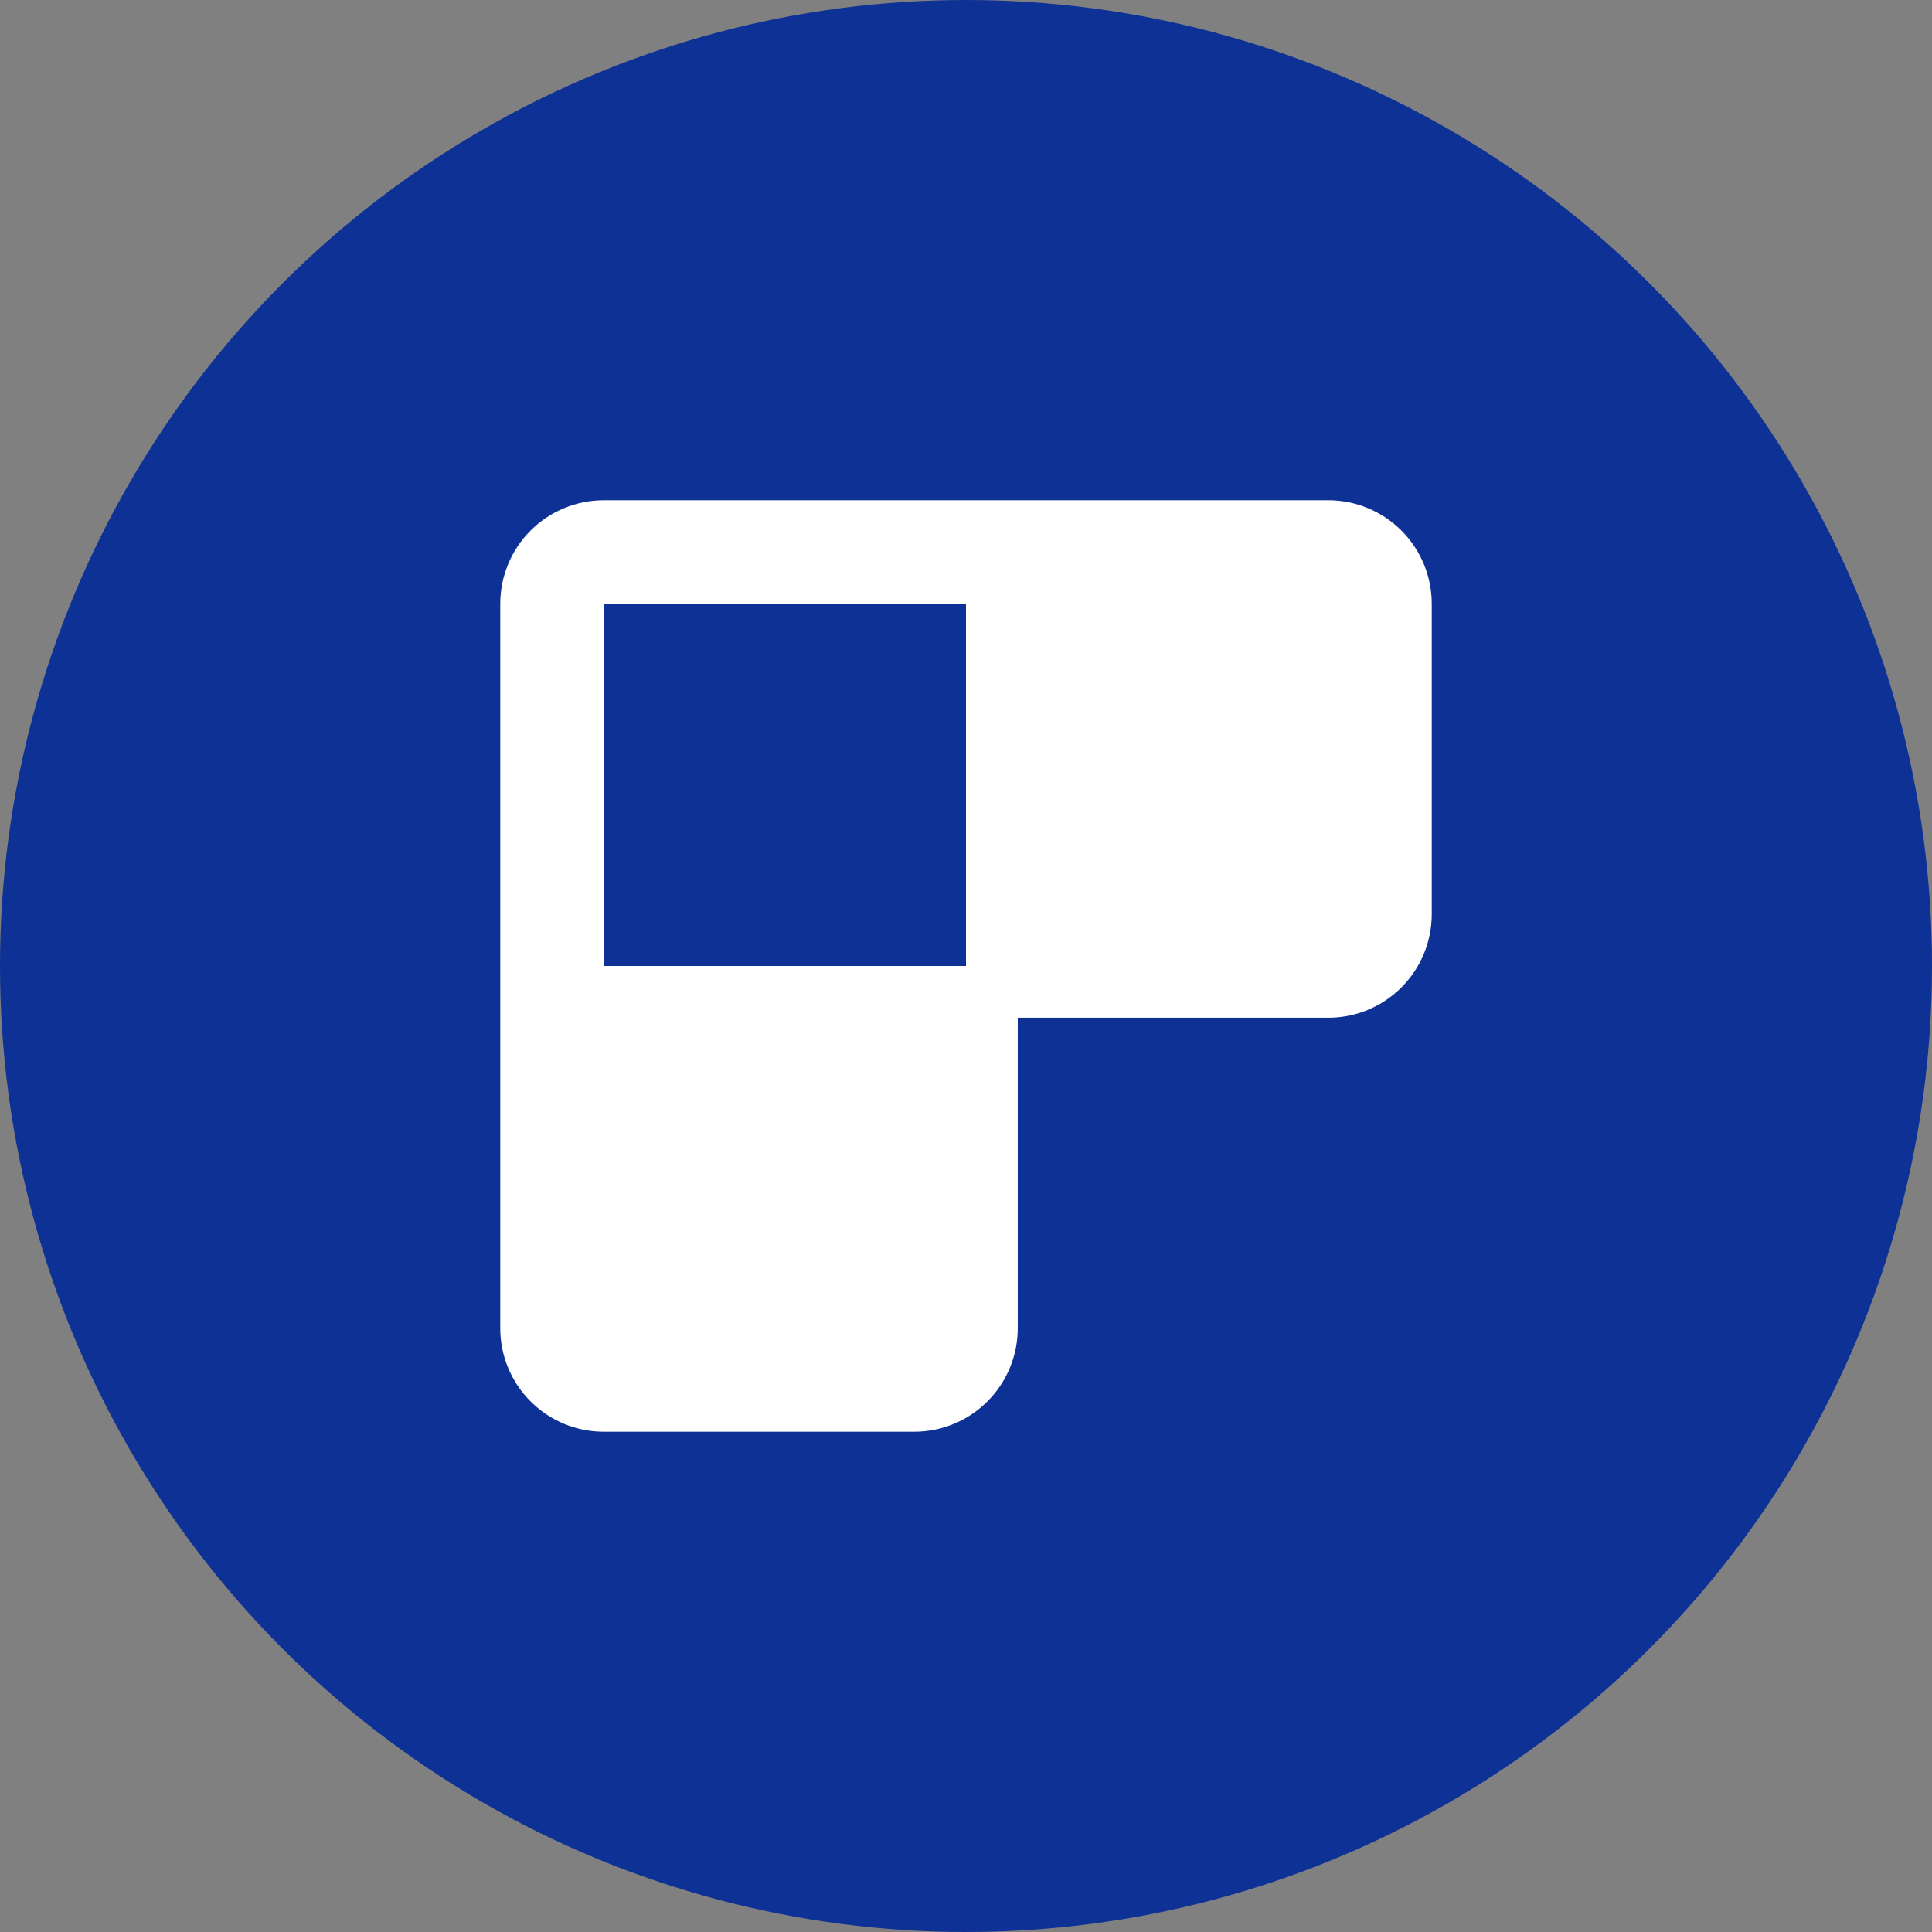
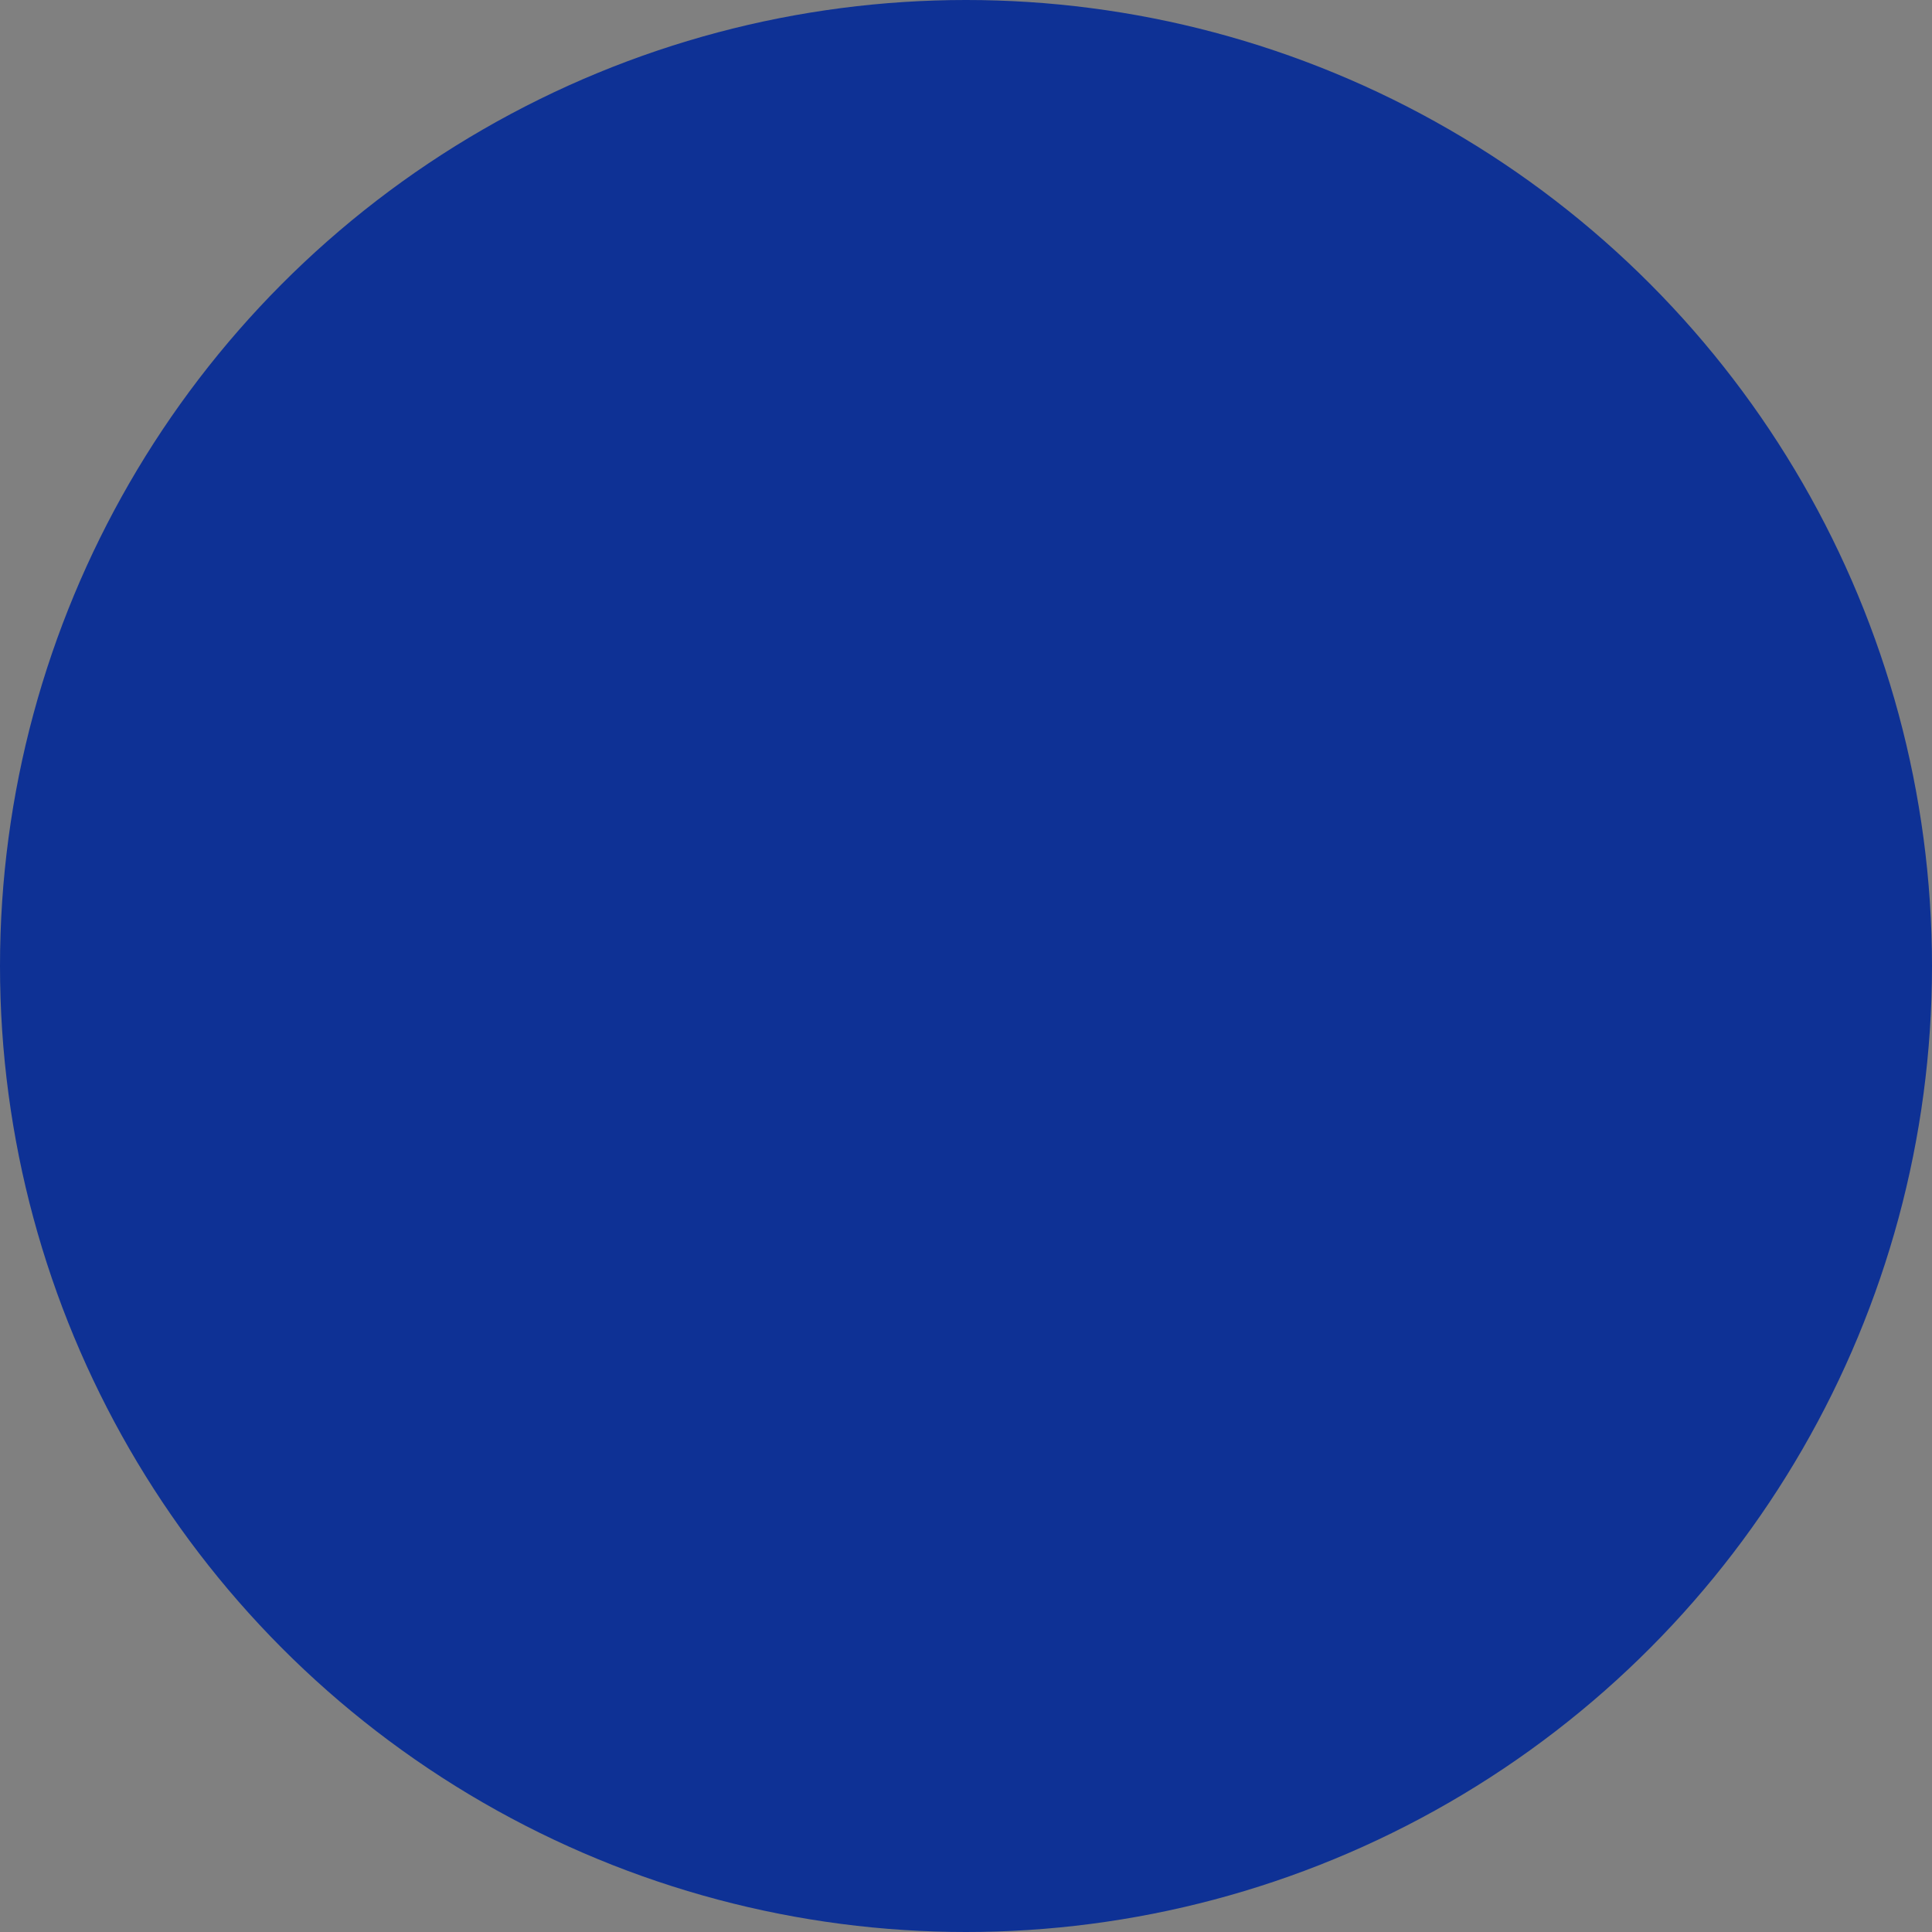
<svg xmlns="http://www.w3.org/2000/svg" width="56" height="56" viewBox="0 0 56 56" fill="none">
  <rect x="0" y="0" width="56" height="56" fill="#808080" stroke="none" />
  <circle cx="28" cy="28" r="28" fill="#0E3195" />
-   <path fill-rule="evenodd" clip-rule="evenodd" d="M17.5 14.5C16.704 14.5 15.941 14.816 15.379 15.379C14.816 15.941 14.5 16.704 14.5 17.5V38.5C14.5 39.296 14.816 40.059 15.379 40.621C15.941 41.184 16.704 41.5 17.5 41.5H26.5C27.296 41.5 28.059 41.184 28.621 40.621C29.184 40.059 29.5 39.296 29.5 38.5V29.5H38.5C39.296 29.5 40.059 29.184 40.621 28.621C41.184 28.059 41.5 27.296 41.5 26.5V17.5C41.5 16.704 41.184 15.941 40.621 15.379C40.059 14.816 39.296 14.5 38.5 14.5H17.5ZM28 28V17.5H17.5V28H28Z" fill="white" />
</svg>